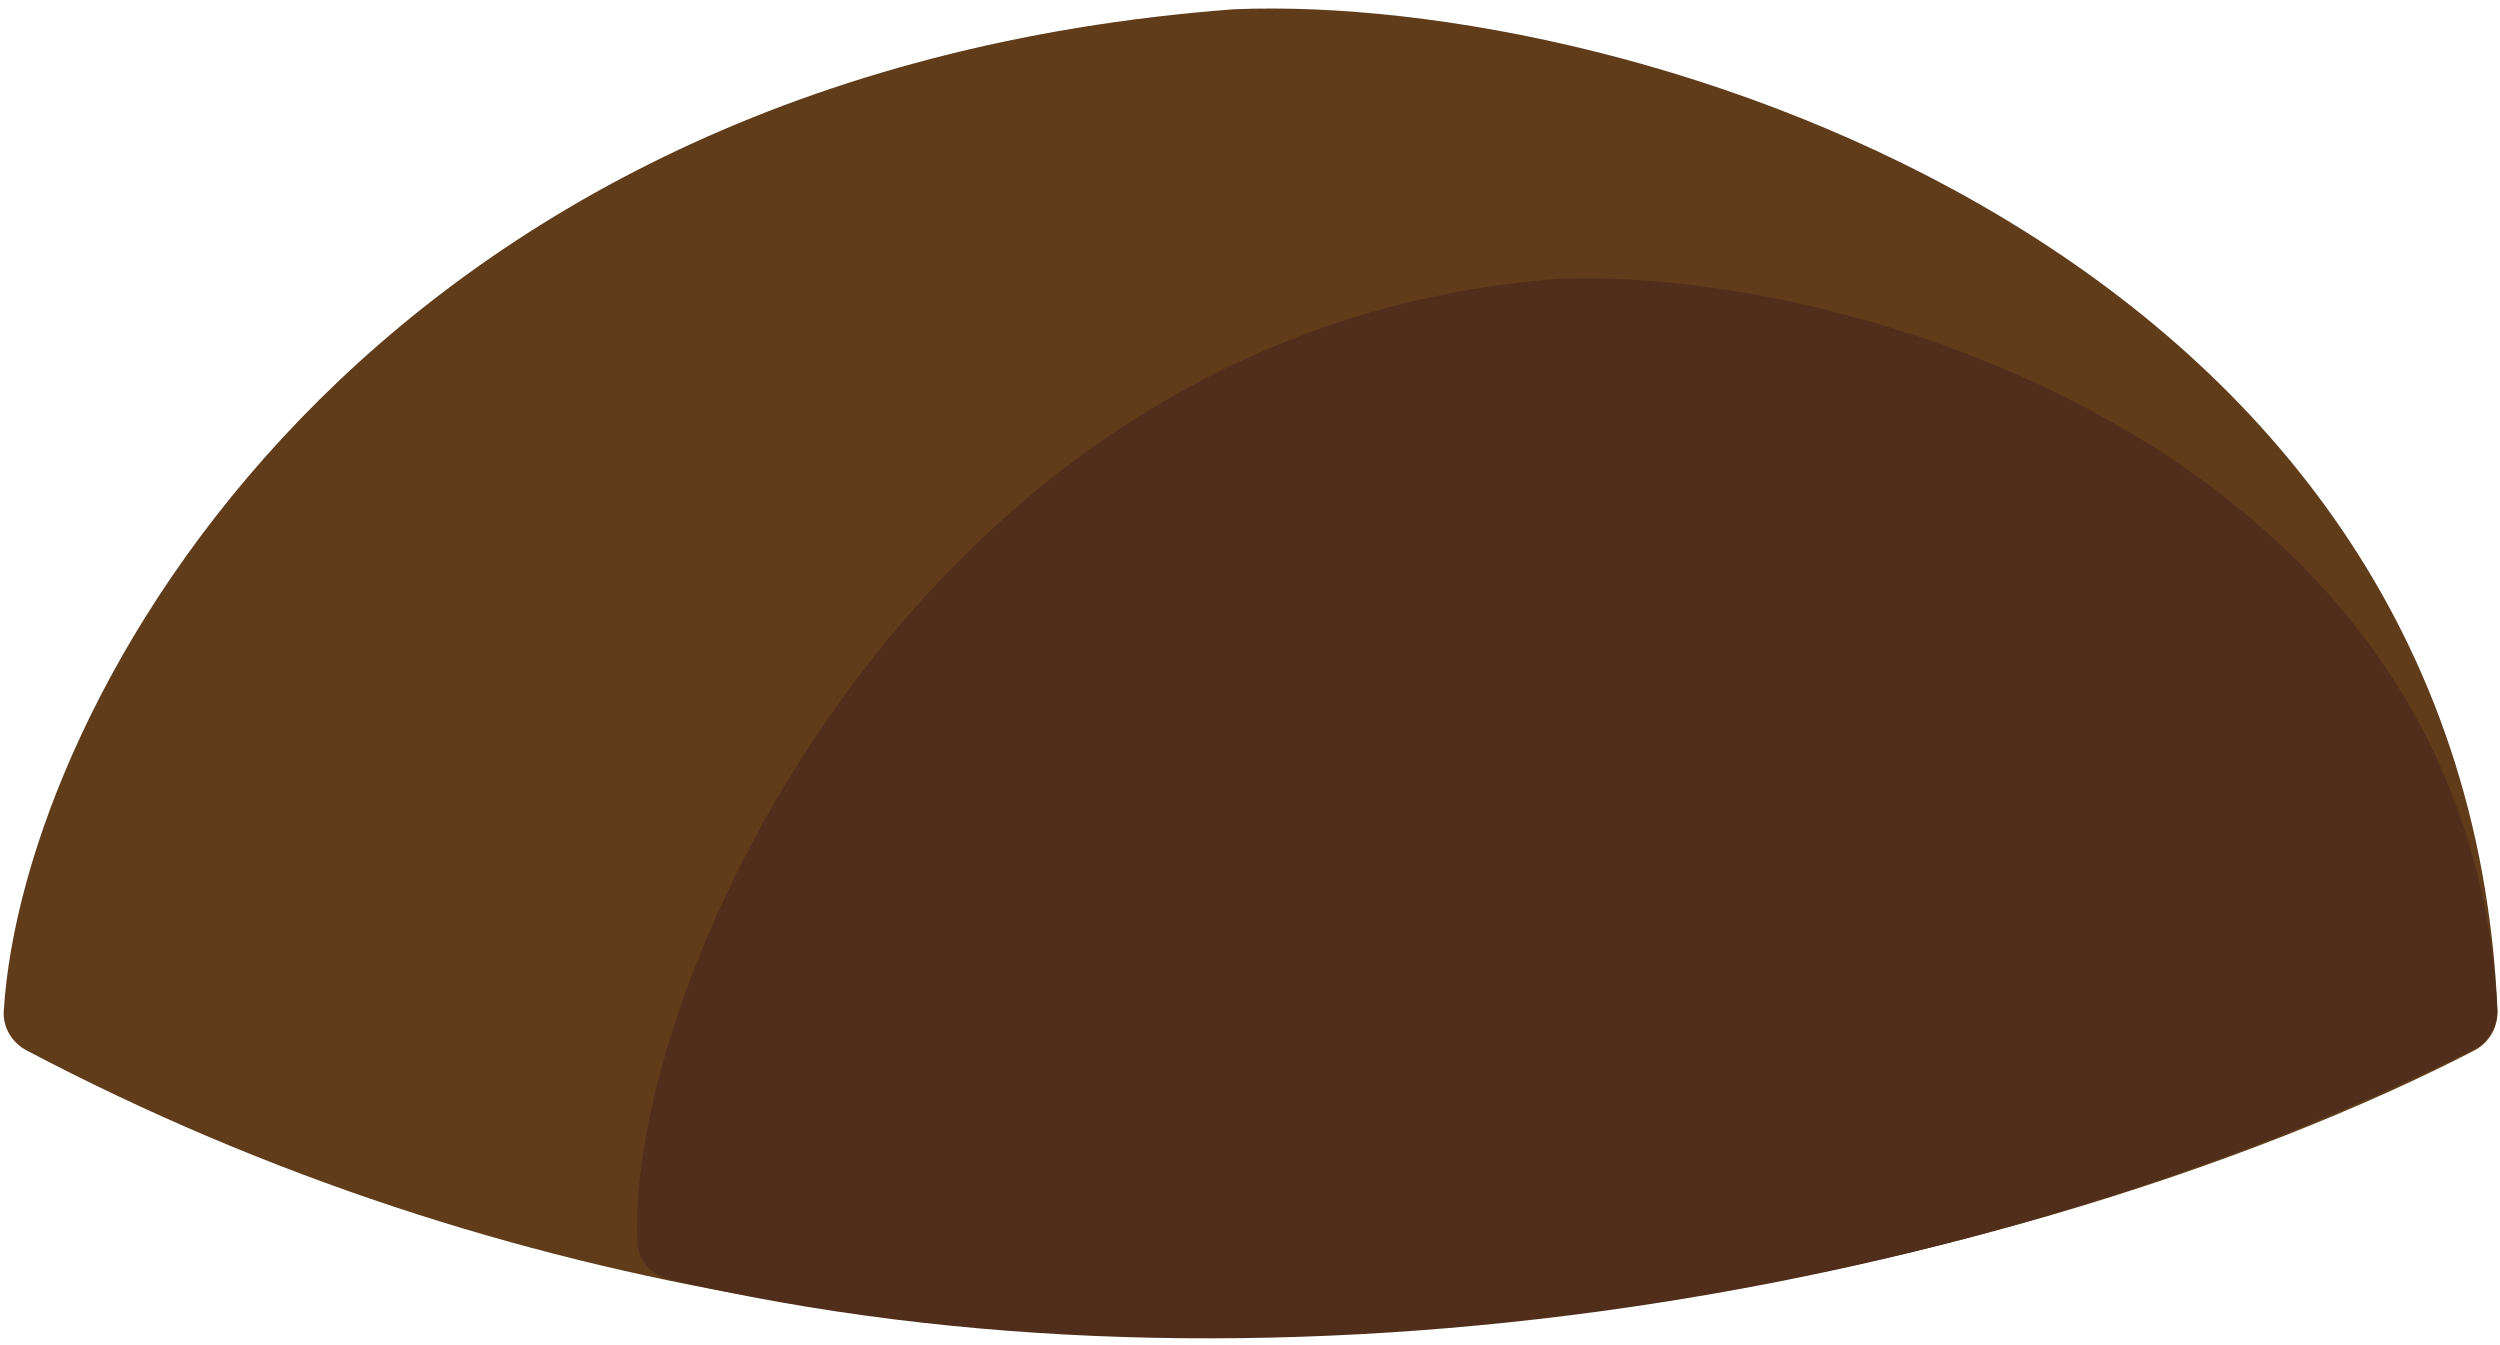
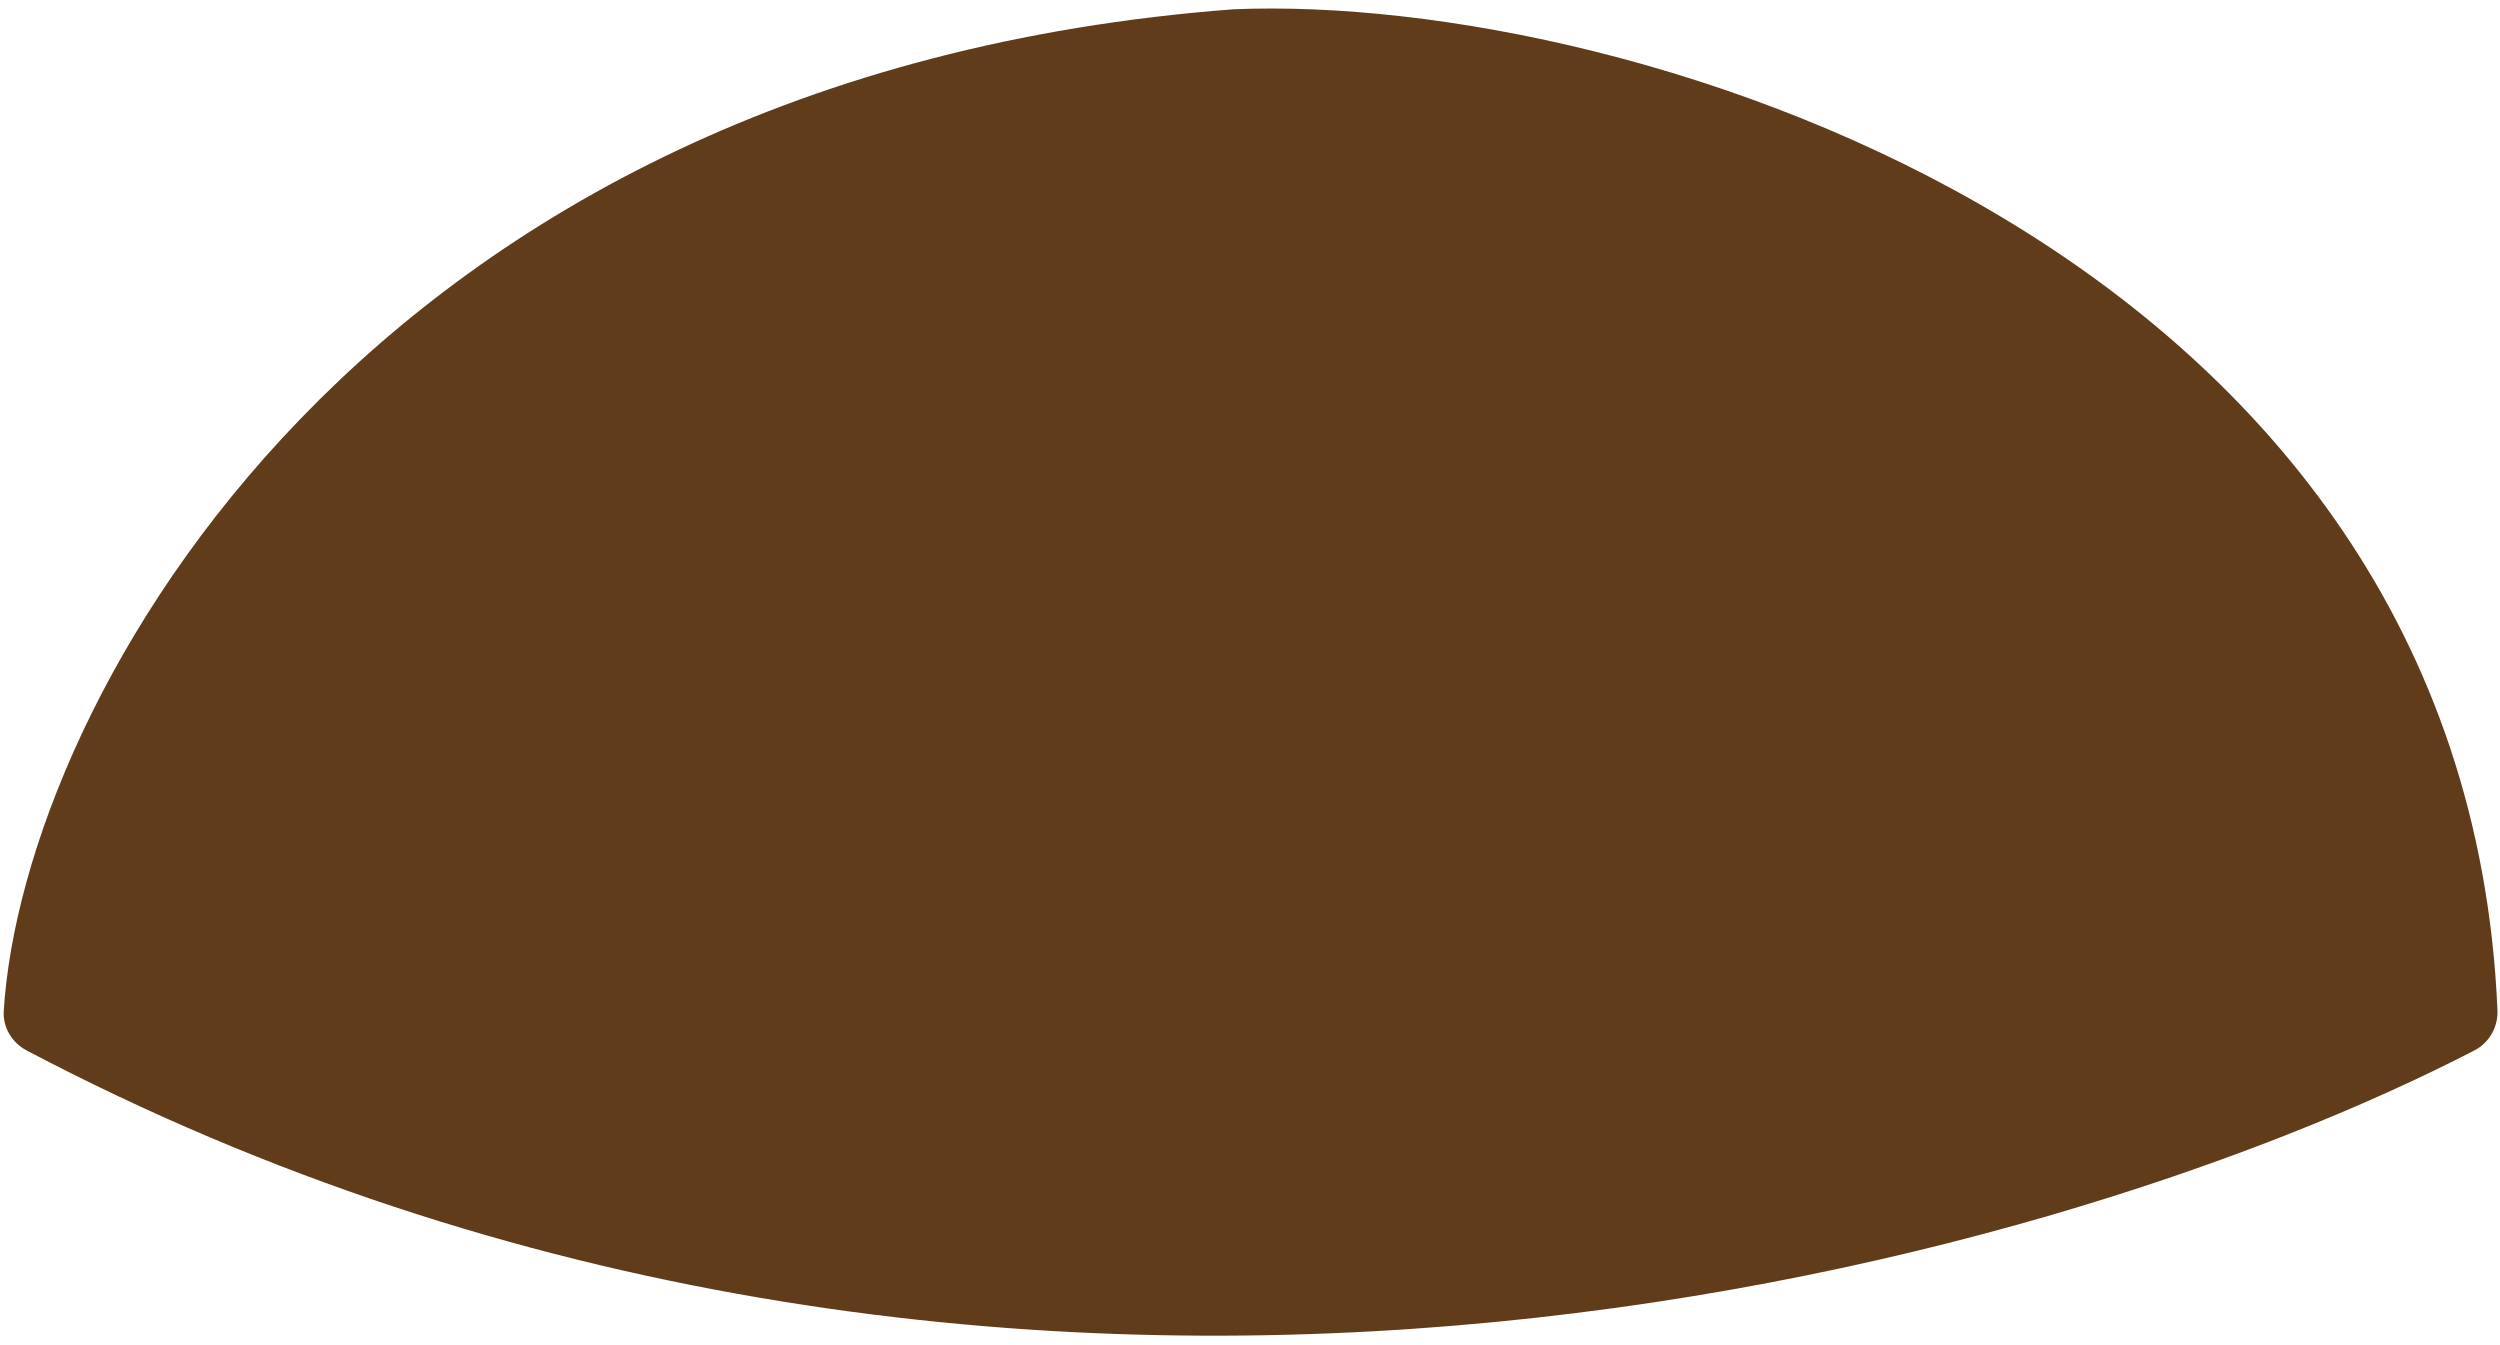
<svg xmlns="http://www.w3.org/2000/svg" width="277" height="149" viewBox="0 0 277 149" fill="none">
  <path d="M276.719 111.911C273.088 27.612 180.999 -0.819 136.697 1.027C40.555 8.283 2.538 77.775 0.414 112.015C0.3 113.848 1.342 115.544 2.967 116.399C110.764 173.13 226.669 140.958 274.166 116.385C275.825 115.527 276.799 113.777 276.719 111.911Z" fill="#603C1B" />
-   <path d="M276.692 111.736C273.399 50.29 205.438 29.542 172.664 30.896C101.924 36.189 69.086 109.479 70.644 137.8C70.752 139.771 72.226 141.311 74.147 141.761C138.539 156.847 217.246 144.722 274.045 116.27C275.744 115.419 276.794 113.634 276.692 111.736Z" fill="#502E1B" />
</svg>